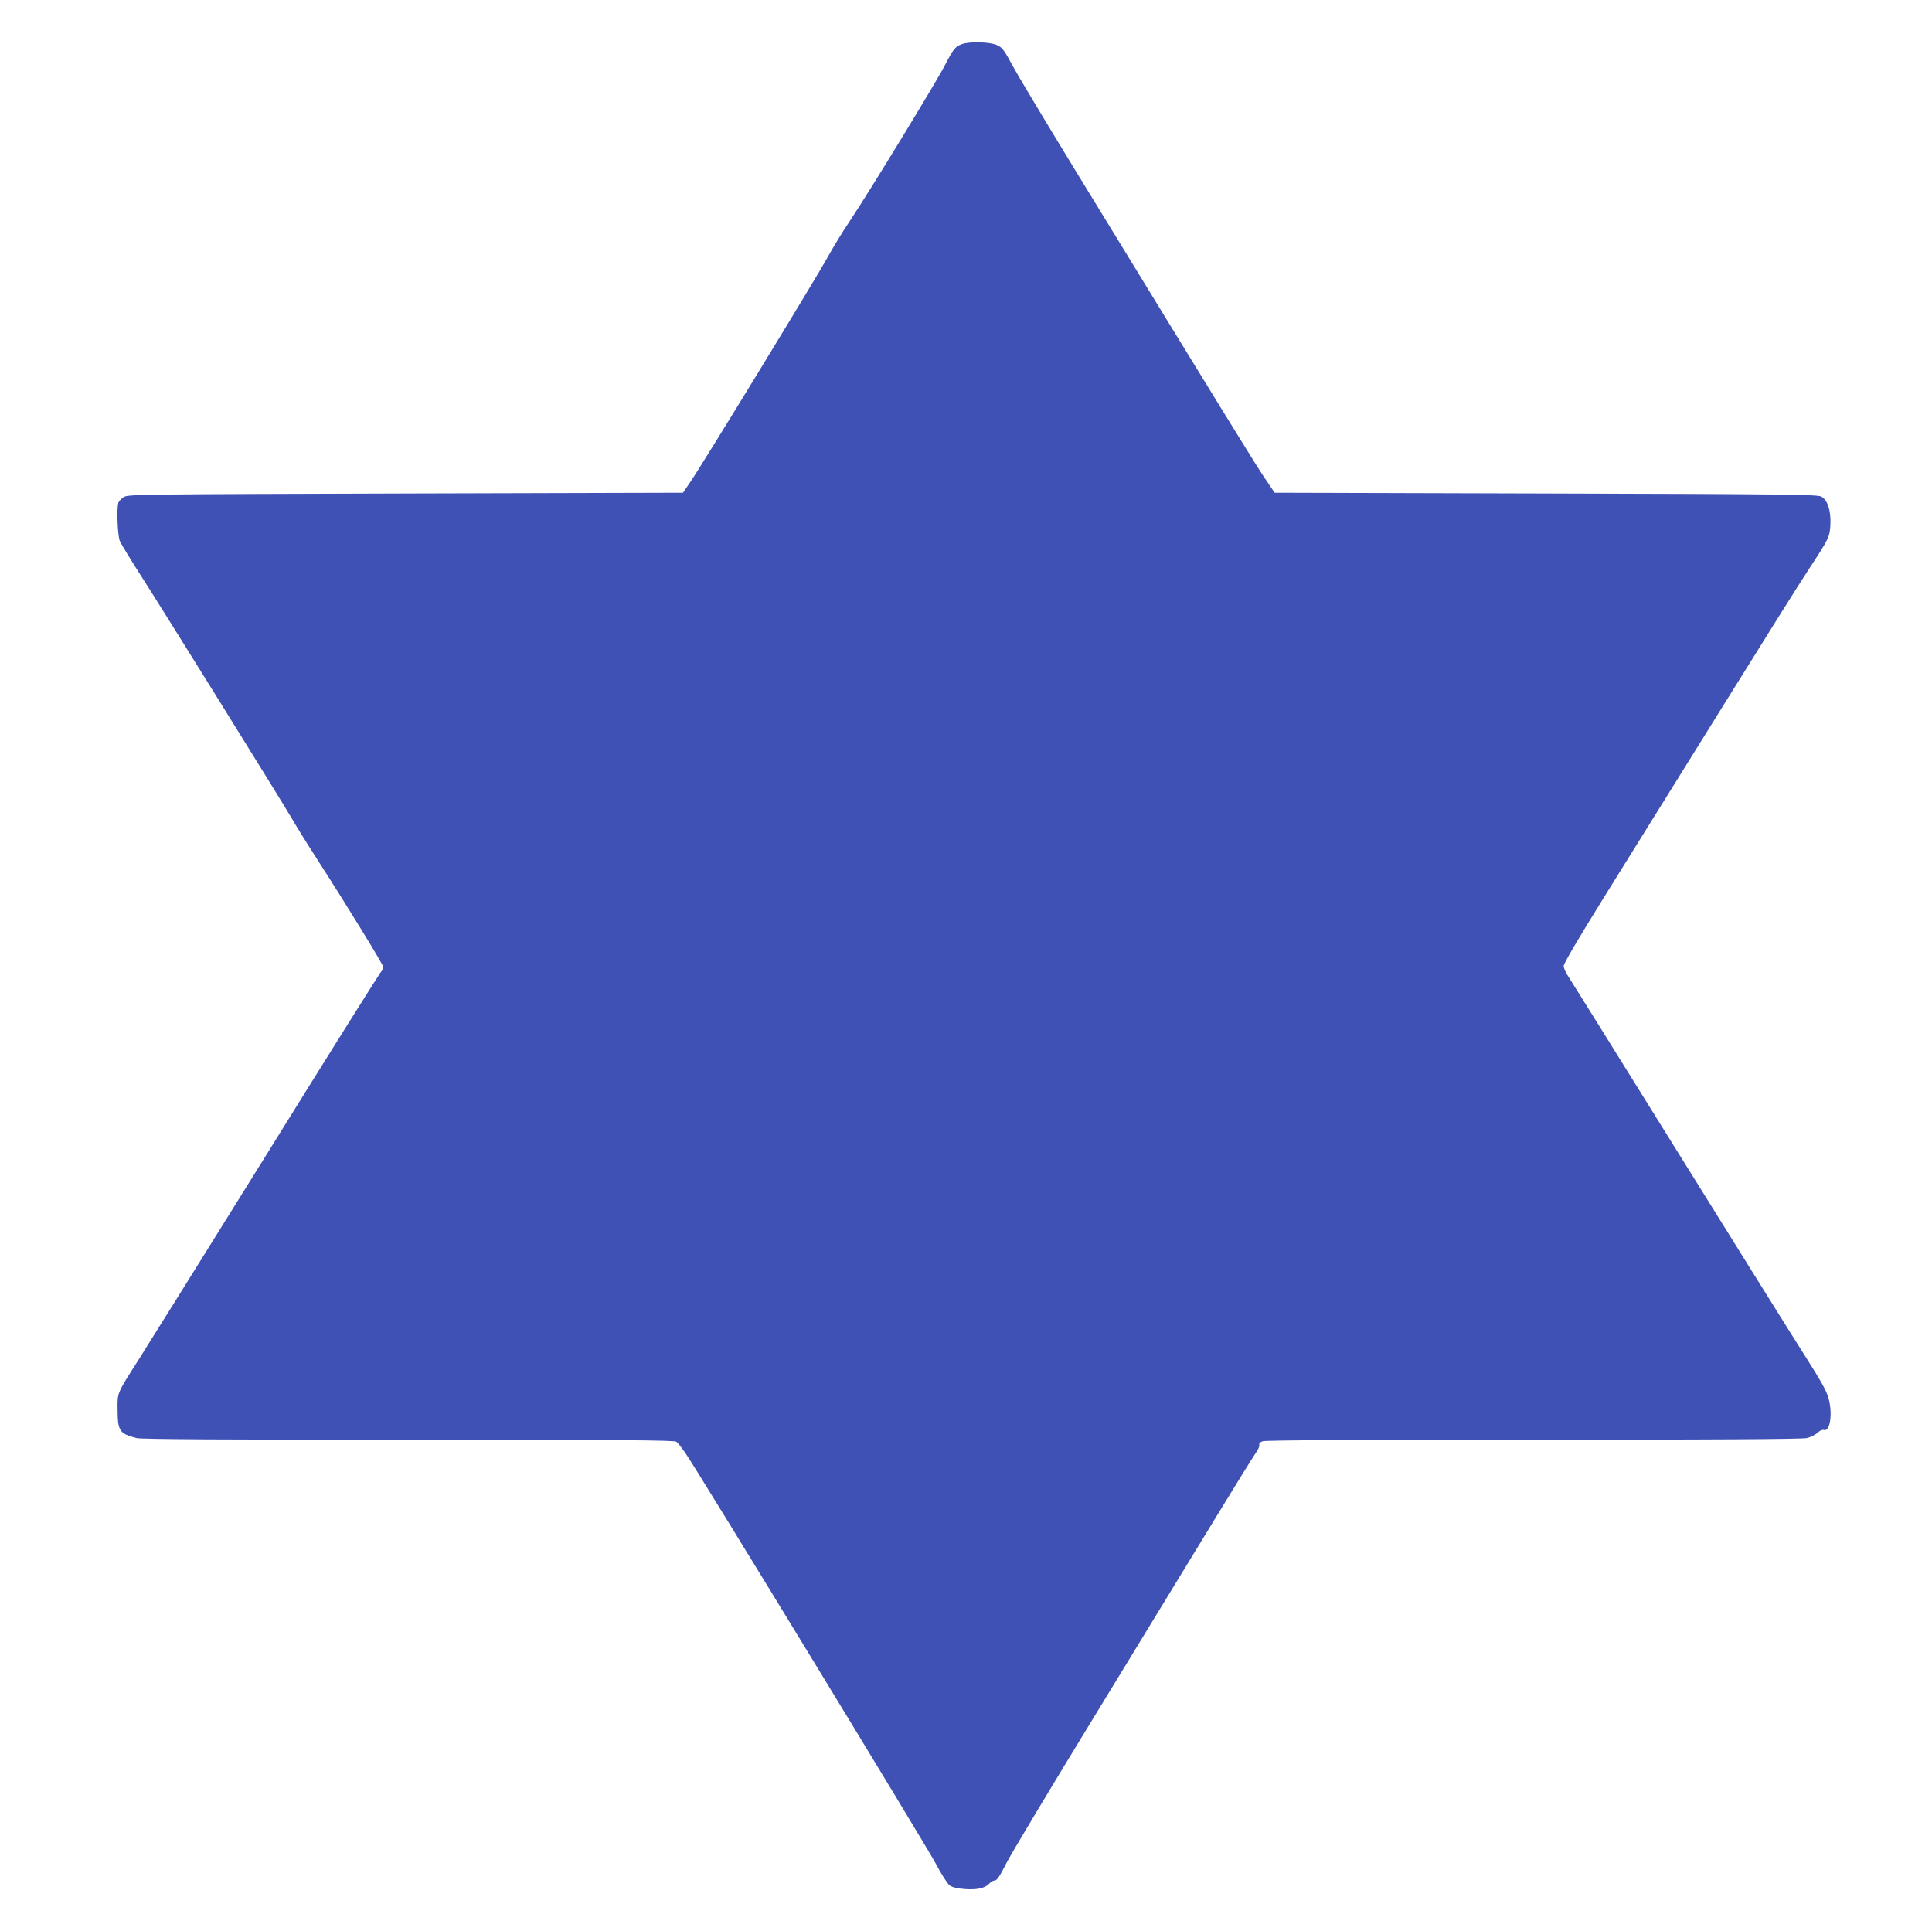
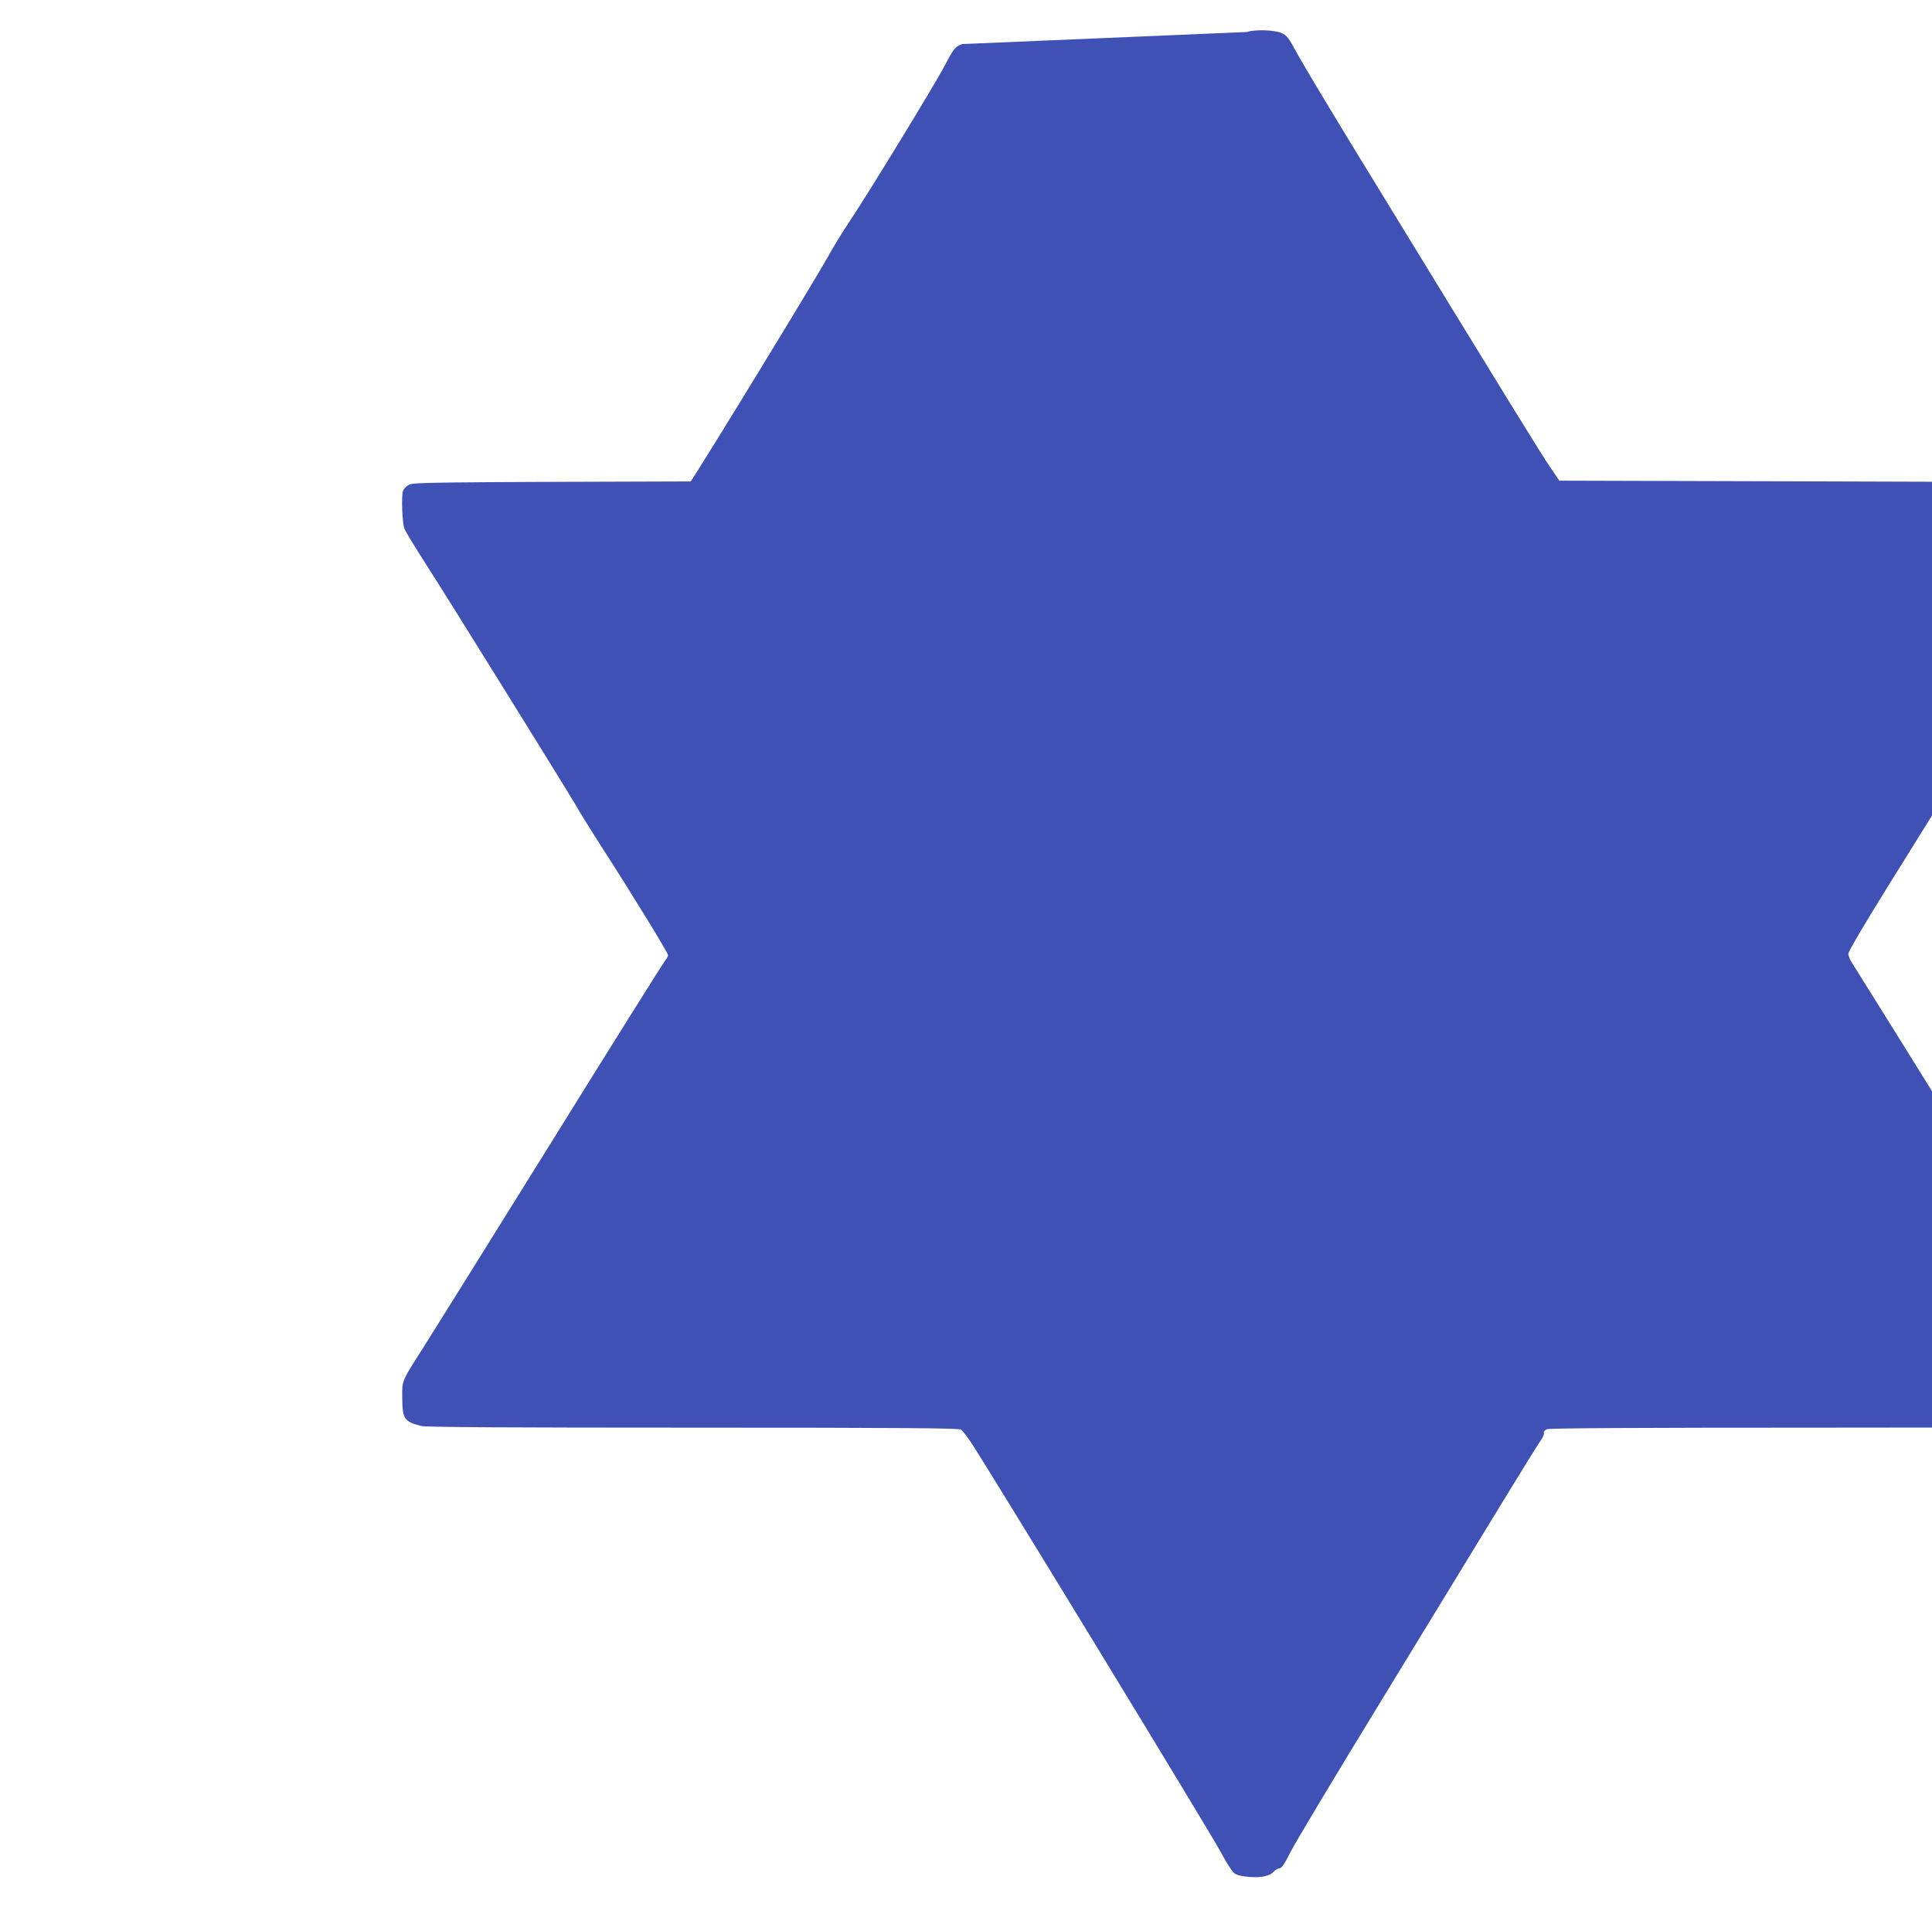
<svg xmlns="http://www.w3.org/2000/svg" version="1.0" width="1280pt" height="1275pt" viewBox="0 0 1280 1275" preserveAspectRatio="xMidYMid meet">
  <g transform="translate(0,1275) scale(0.1,-0.1)" fill="#3f51b5" stroke="none">
-     <path d="M6375 12458 c-46 -16 -58 -31 -115 -141 -63 -121 -505 -845 -630 -1032 -48 -71 -114 -180 -147 -240 -71 -130 -831 -1375 -907 -1485 l-51 -75 -1835 -5 c-1719 -5 -1837 -6 -1867 -22 -17 -10 -35 -28 -39 -40 -12 -38 -5 -217 10 -253 8 -19 70 -121 138 -227 158 -246 911 -1459 994 -1599 34 -59 114 -188 178 -287 201 -312 436 -696 436 -711 0 -8 -9 -24 -19 -35 -10 -12 -352 -556 -758 -1211 -407 -654 -787 -1264 -845 -1355 -146 -229 -140 -216 -139 -332 1 -141 13 -158 126 -187 27 -8 607 -11 1801 -11 1393 0 1763 -3 1775 -13 9 -6 36 -41 61 -77 83 -119 1591 -2593 1658 -2719 36 -68 77 -133 91 -143 17 -13 49 -21 101 -25 82 -6 135 6 163 37 10 11 26 20 36 20 14 0 34 30 74 110 30 60 303 515 607 1012 303 497 657 1076 786 1288 129 212 247 402 263 424 15 21 25 44 22 52 -3 8 5 18 22 24 17 7 624 10 1793 10 1180 0 1782 4 1812 11 25 6 57 21 71 35 15 14 32 22 41 19 41 -16 61 100 34 205 -13 51 -47 112 -160 290 -79 124 -460 734 -846 1355 -387 622 -713 1146 -726 1165 -13 19 -24 46 -24 60 0 16 99 184 261 445 144 231 487 782 762 1225 275 443 544 873 599 955 135 206 141 217 145 300 4 92 -19 164 -62 185 -26 13 -255 16 -1825 20 l-1795 5 -63 93 c-59 86 -245 388 -1260 2047 -195 319 -382 631 -416 694 -54 101 -66 116 -101 132 -45 21 -179 25 -230 7z" />
+     <path d="M6375 12458 c-46 -16 -58 -31 -115 -141 -63 -121 -505 -845 -630 -1032 -48 -71 -114 -180 -147 -240 -71 -130 -831 -1375 -907 -1485 c-1719 -5 -1837 -6 -1867 -22 -17 -10 -35 -28 -39 -40 -12 -38 -5 -217 10 -253 8 -19 70 -121 138 -227 158 -246 911 -1459 994 -1599 34 -59 114 -188 178 -287 201 -312 436 -696 436 -711 0 -8 -9 -24 -19 -35 -10 -12 -352 -556 -758 -1211 -407 -654 -787 -1264 -845 -1355 -146 -229 -140 -216 -139 -332 1 -141 13 -158 126 -187 27 -8 607 -11 1801 -11 1393 0 1763 -3 1775 -13 9 -6 36 -41 61 -77 83 -119 1591 -2593 1658 -2719 36 -68 77 -133 91 -143 17 -13 49 -21 101 -25 82 -6 135 6 163 37 10 11 26 20 36 20 14 0 34 30 74 110 30 60 303 515 607 1012 303 497 657 1076 786 1288 129 212 247 402 263 424 15 21 25 44 22 52 -3 8 5 18 22 24 17 7 624 10 1793 10 1180 0 1782 4 1812 11 25 6 57 21 71 35 15 14 32 22 41 19 41 -16 61 100 34 205 -13 51 -47 112 -160 290 -79 124 -460 734 -846 1355 -387 622 -713 1146 -726 1165 -13 19 -24 46 -24 60 0 16 99 184 261 445 144 231 487 782 762 1225 275 443 544 873 599 955 135 206 141 217 145 300 4 92 -19 164 -62 185 -26 13 -255 16 -1825 20 l-1795 5 -63 93 c-59 86 -245 388 -1260 2047 -195 319 -382 631 -416 694 -54 101 -66 116 -101 132 -45 21 -179 25 -230 7z" />
  </g>
</svg>